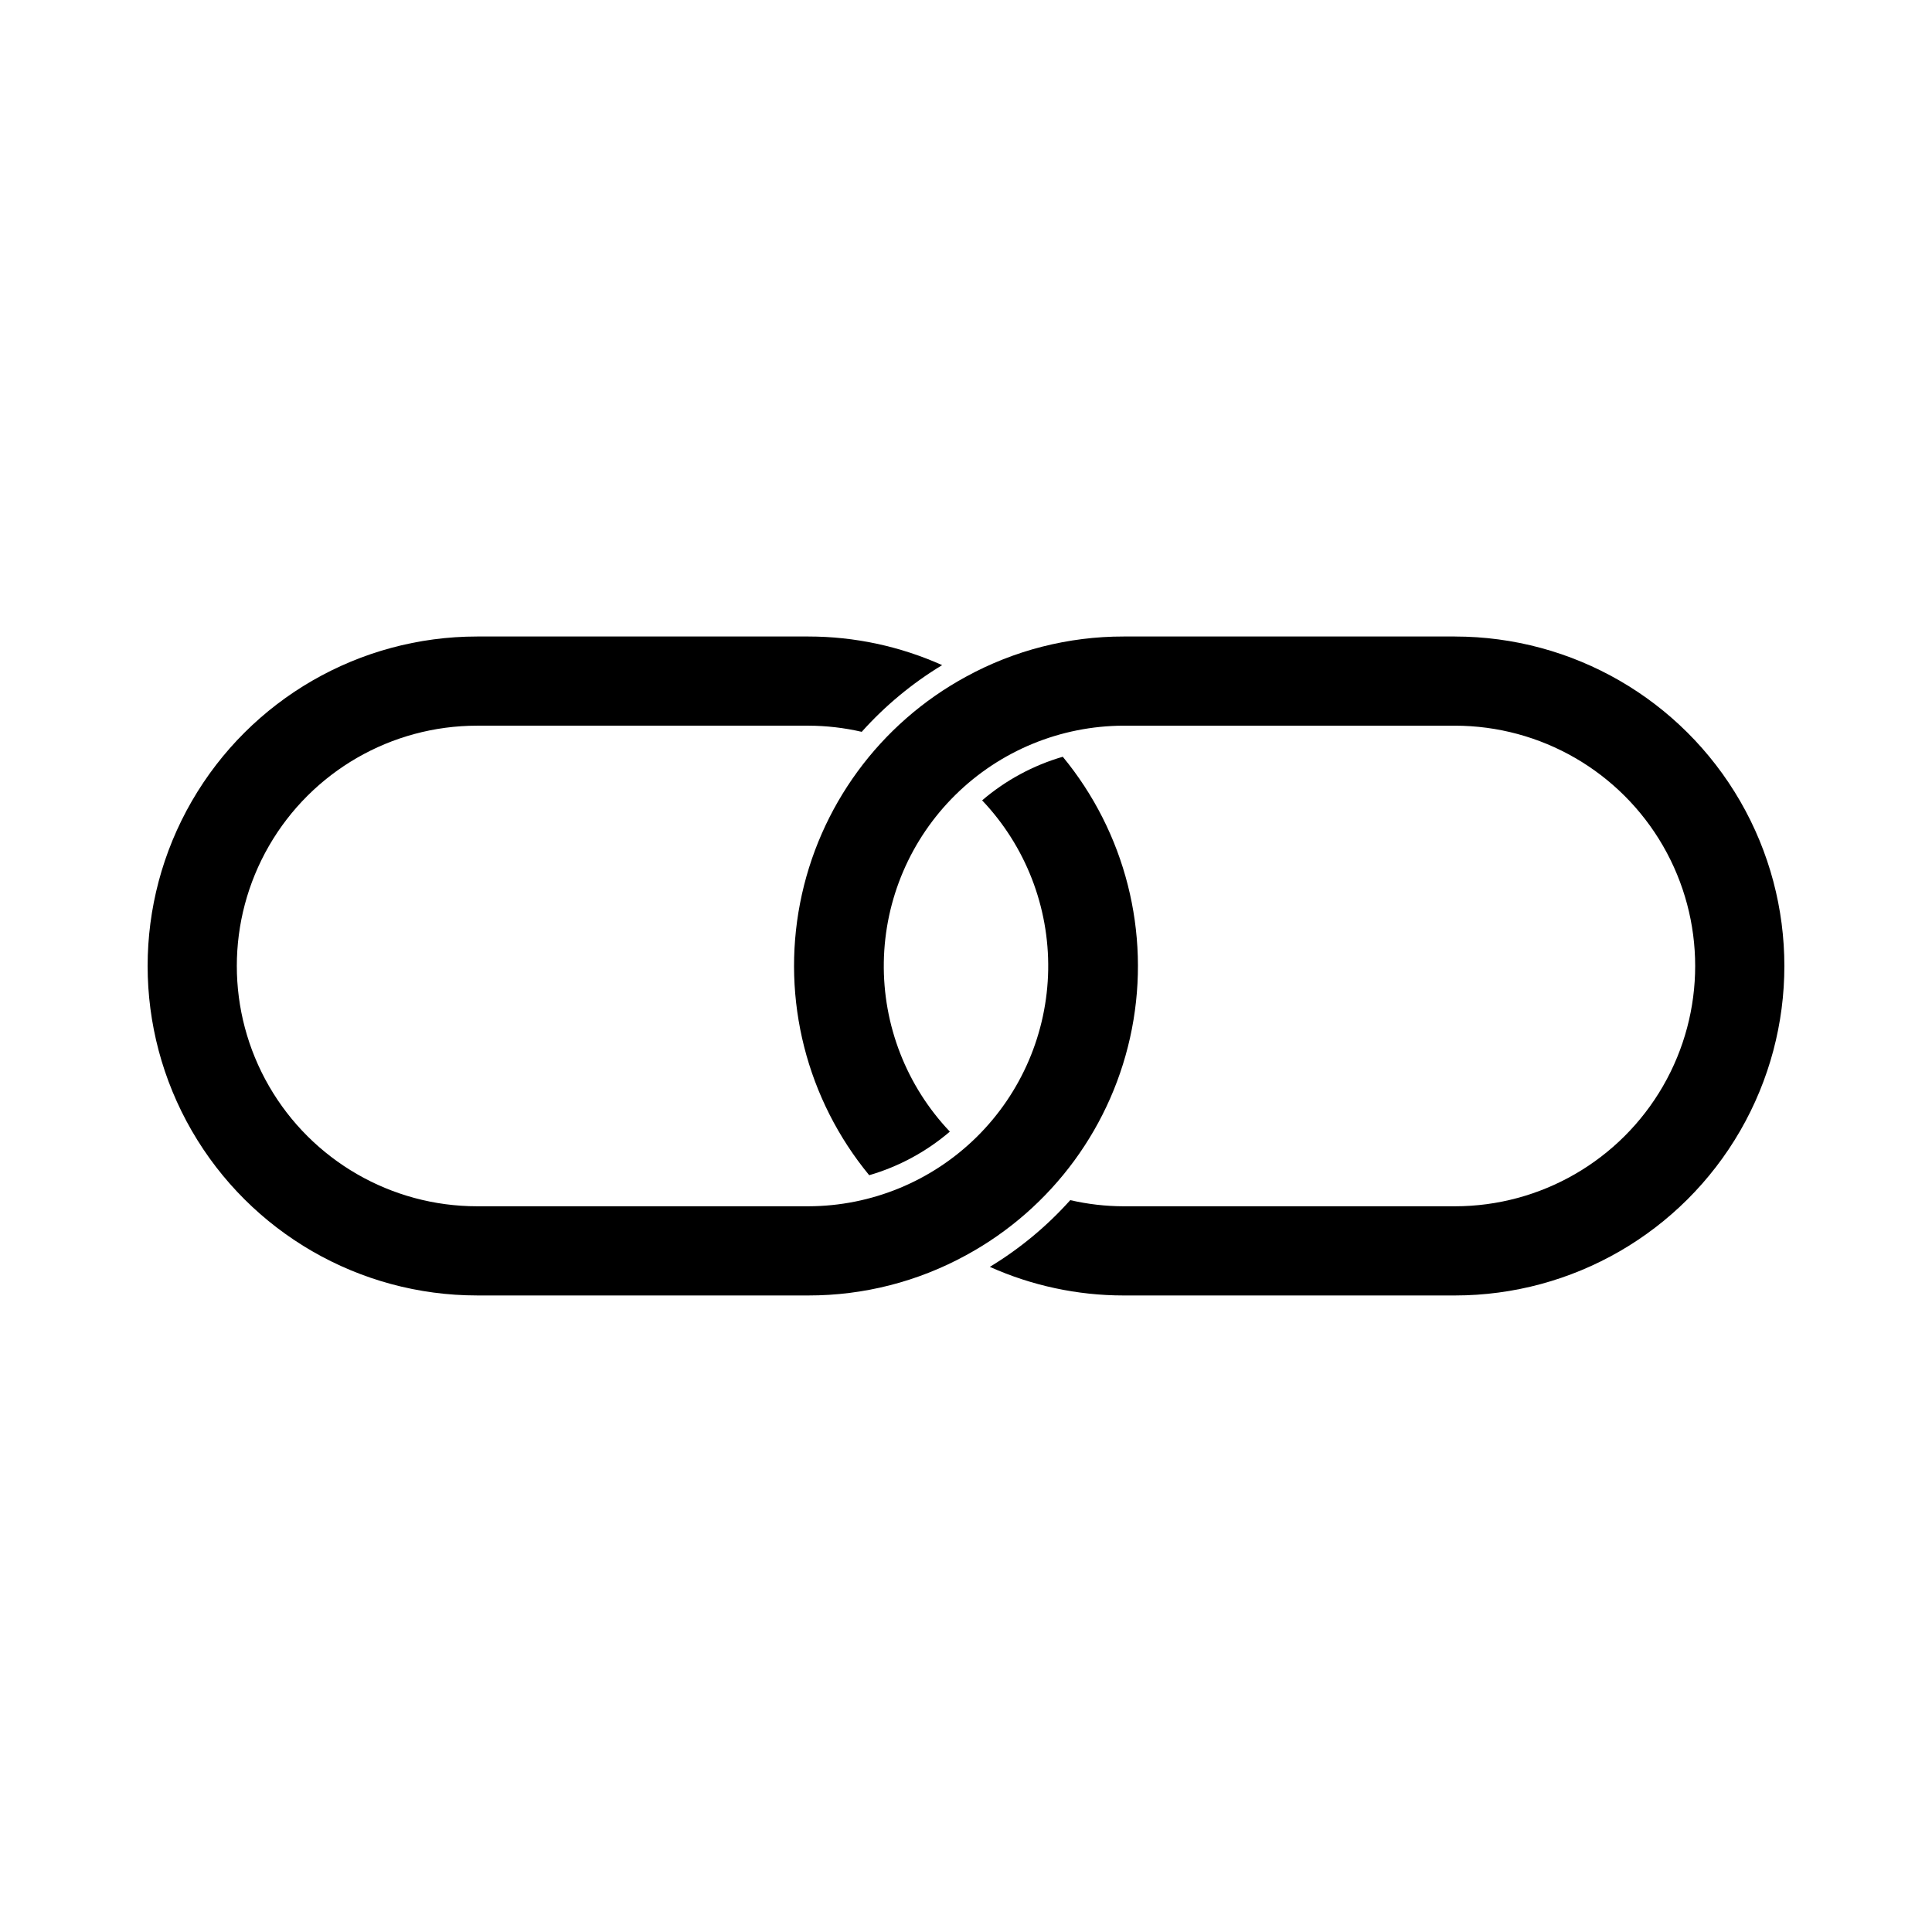
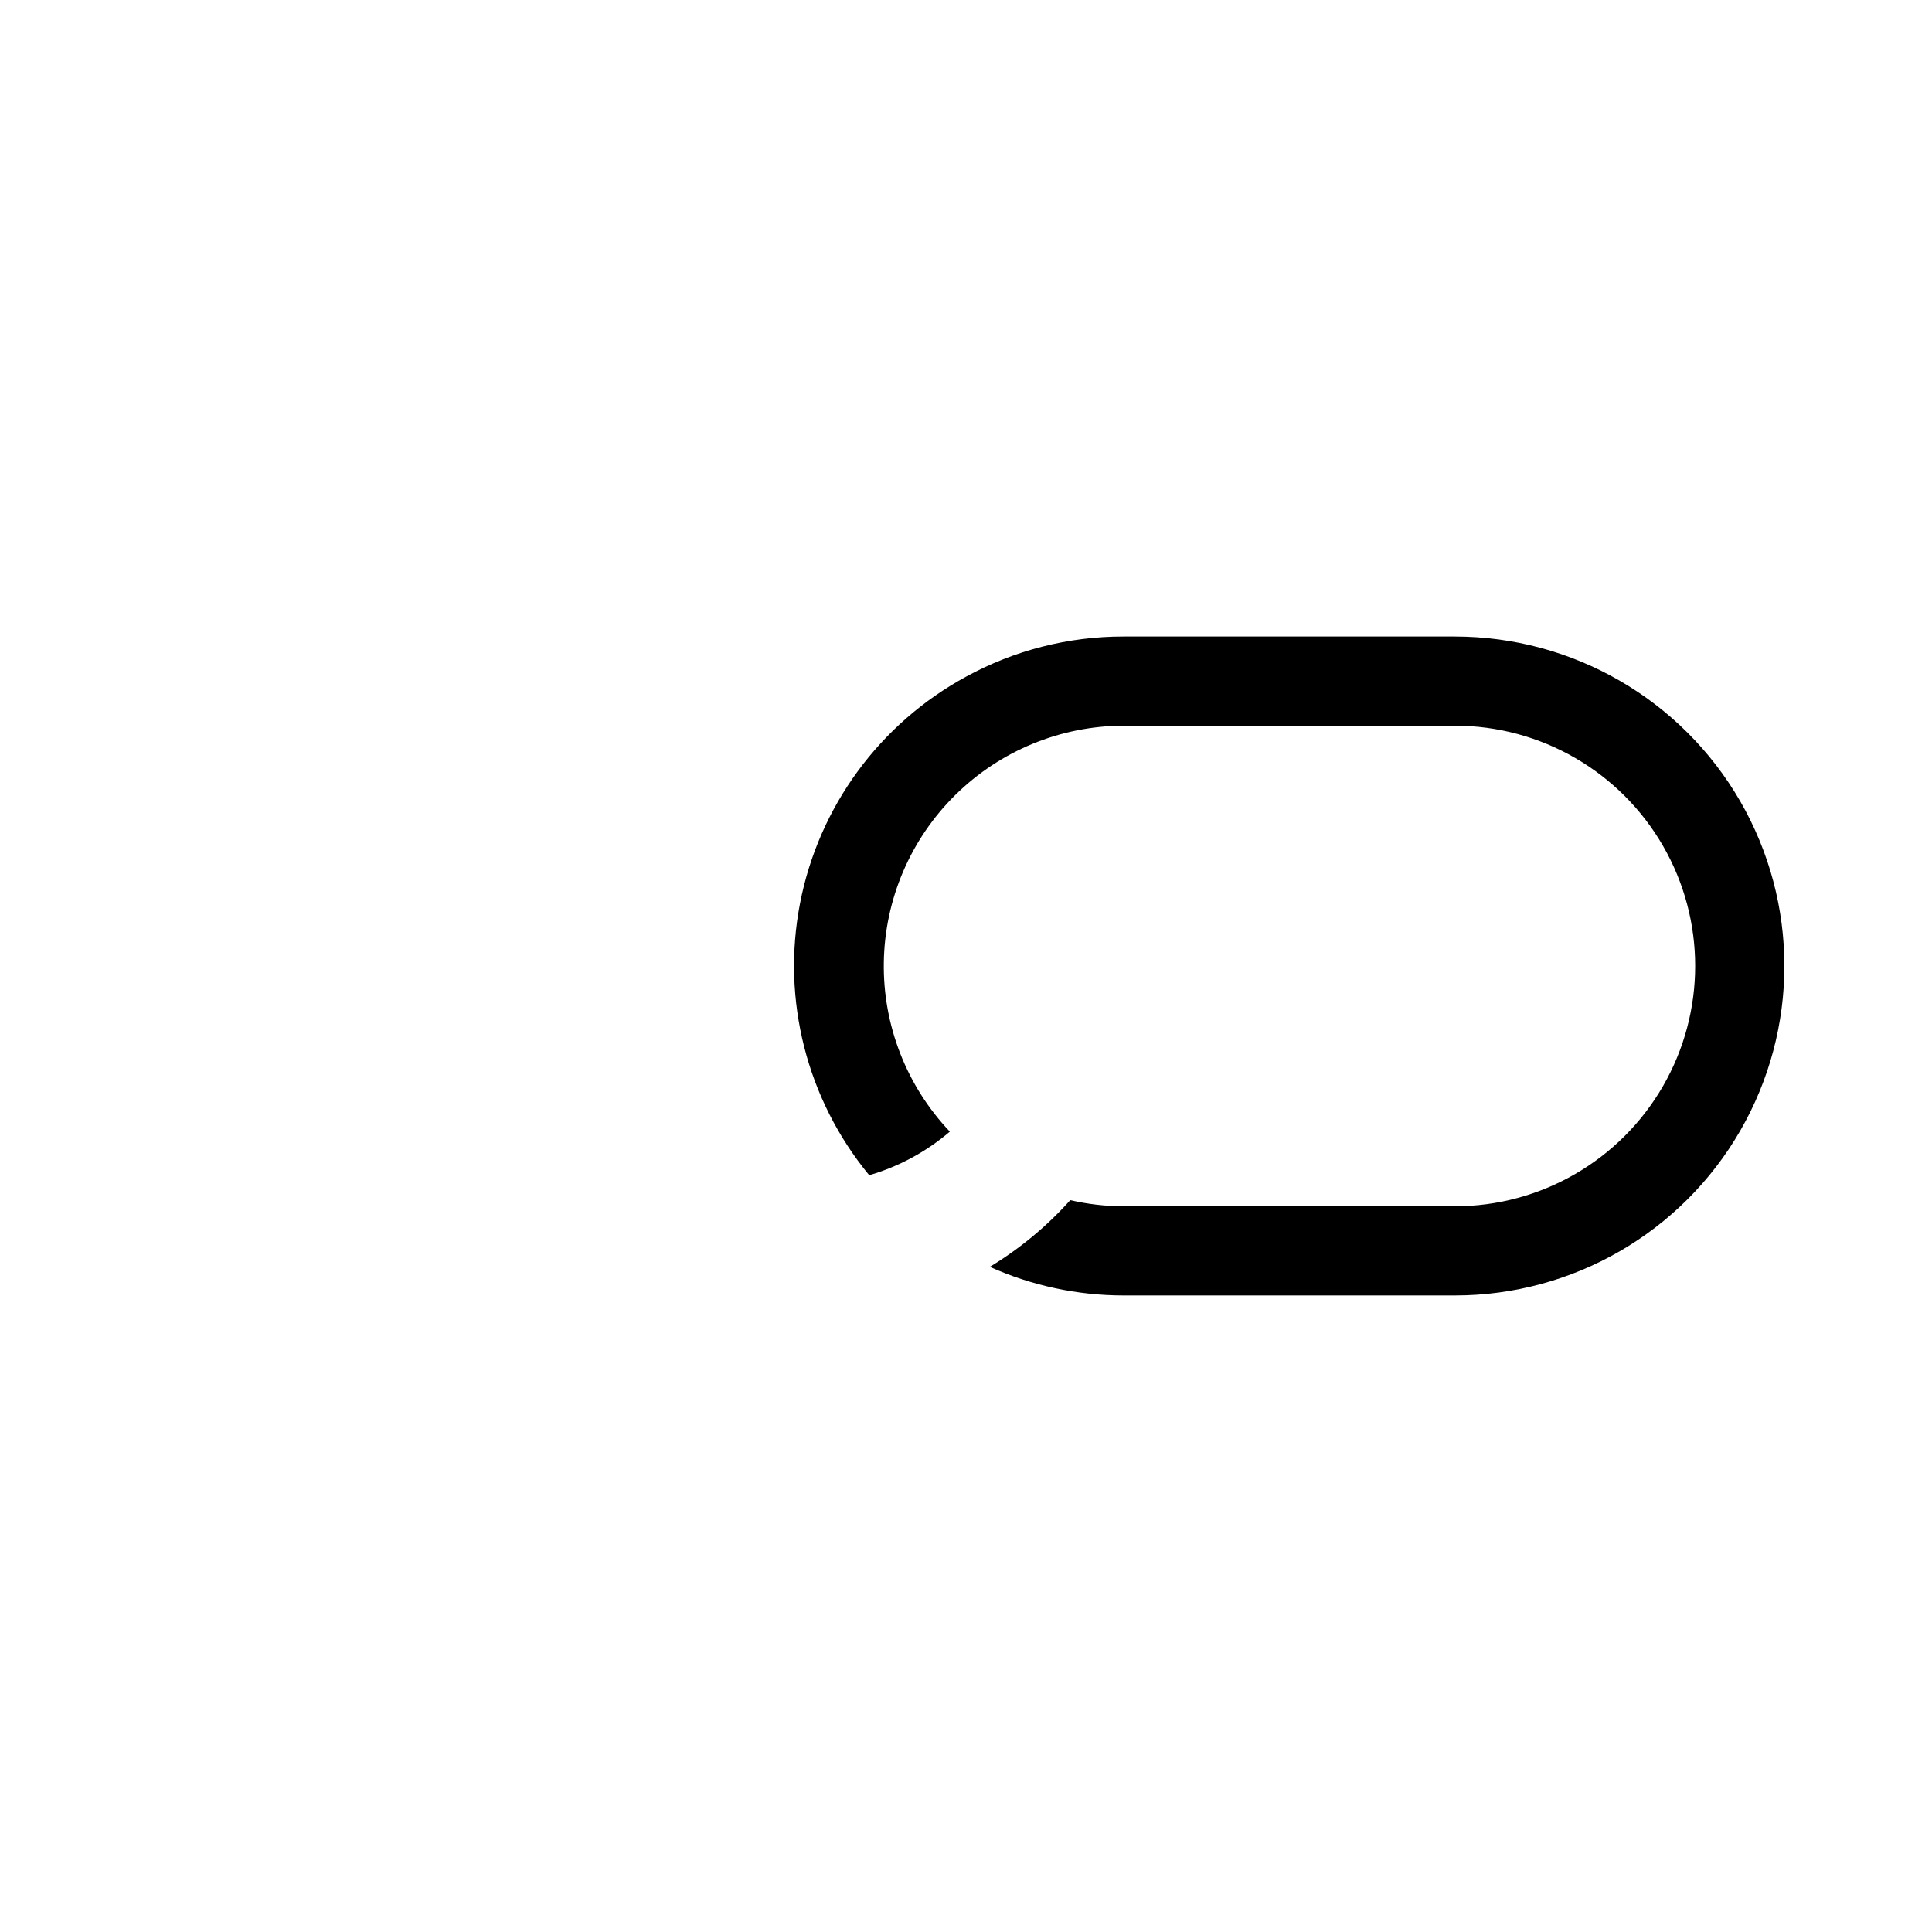
<svg xmlns="http://www.w3.org/2000/svg" fill="#000000" width="800px" height="800px" version="1.1" viewBox="144 144 512 512">
  <g>
-     <path d="m270.44 487.31h87.812c14.59 0.016 28.945-3.648 41.746-10.652 22.879-12.434 39.004-34.441 43.969-60.008 4.965-25.562-1.754-52.008-18.32-72.102-7.863 2.289-15.148 6.231-21.371 11.555 11.488 12.098 17.773 28.223 17.504 44.91-0.273 16.684-7.082 32.594-18.961 44.312-11.879 11.719-27.879 18.309-44.566 18.352h-87.812c-22.75 0-43.773-12.137-55.148-31.84s-11.375-43.98 0-63.684 32.398-31.84 55.148-31.84h87.812c4.75 0.012 9.484 0.559 14.113 1.629 6.191-6.914 13.375-12.871 21.316-17.676-11.145-4.996-23.215-7.582-35.43-7.586h-87.812c-31.191 0-60.02 16.641-75.617 43.656-15.598 27.016-15.598 60.301 0 87.316 15.598 27.016 44.426 43.656 75.617 43.656z" />
    <path d="m529.56 312.68h-87.816c-14.59-0.016-28.945 3.648-41.742 10.652-22.883 12.434-39.008 34.445-43.973 60.008-4.961 25.562 1.758 52.008 18.32 72.102 7.863-2.289 15.148-6.227 21.371-11.551-11.488-12.102-17.773-28.227-17.5-44.91 0.27-16.684 7.078-32.594 18.957-44.312 11.879-11.719 27.879-18.309 44.566-18.355h87.816c22.75 0 43.773 12.137 55.148 31.84s11.375 43.98 0 63.684-32.398 31.84-55.148 31.84h-87.816c-4.75-0.012-9.484-0.559-14.113-1.629-6.191 6.914-13.375 12.875-21.316 17.68 11.145 4.992 23.219 7.578 35.43 7.582h87.816c31.191 0 60.02-16.641 75.617-43.656 15.598-27.016 15.598-60.301 0-87.316-15.598-27.016-44.426-43.656-75.617-43.656z" />
  </g>
</svg>